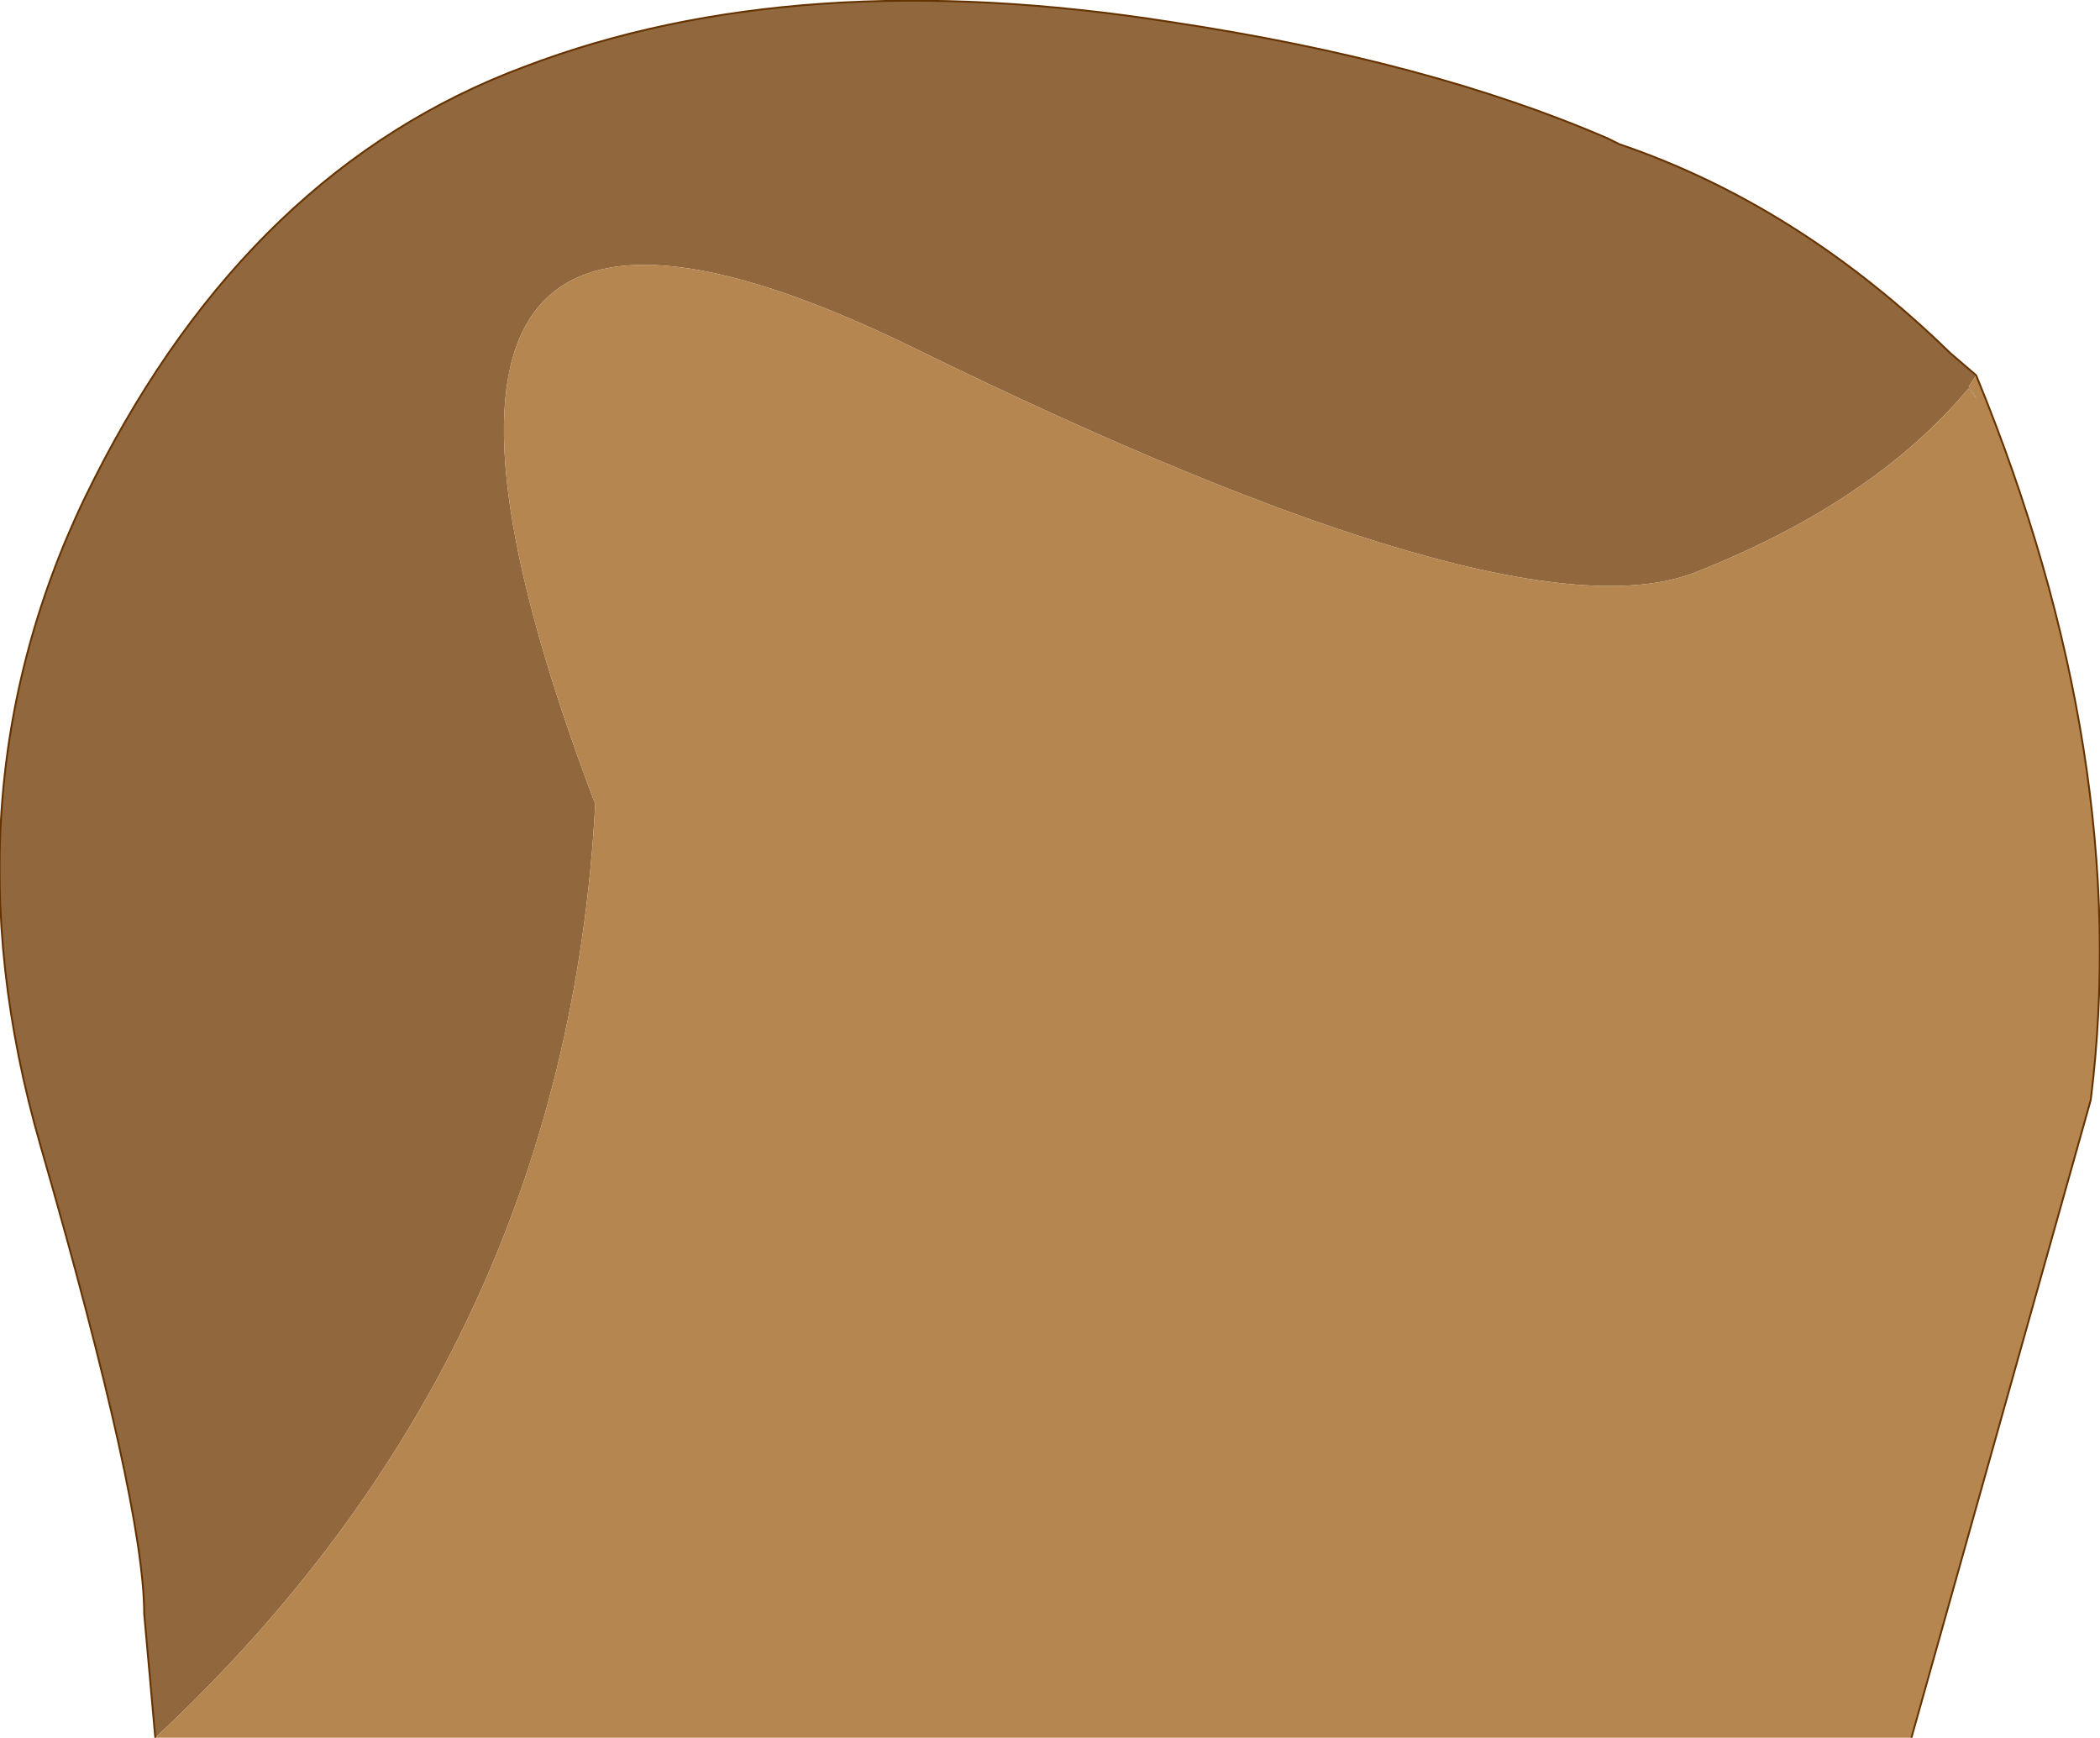
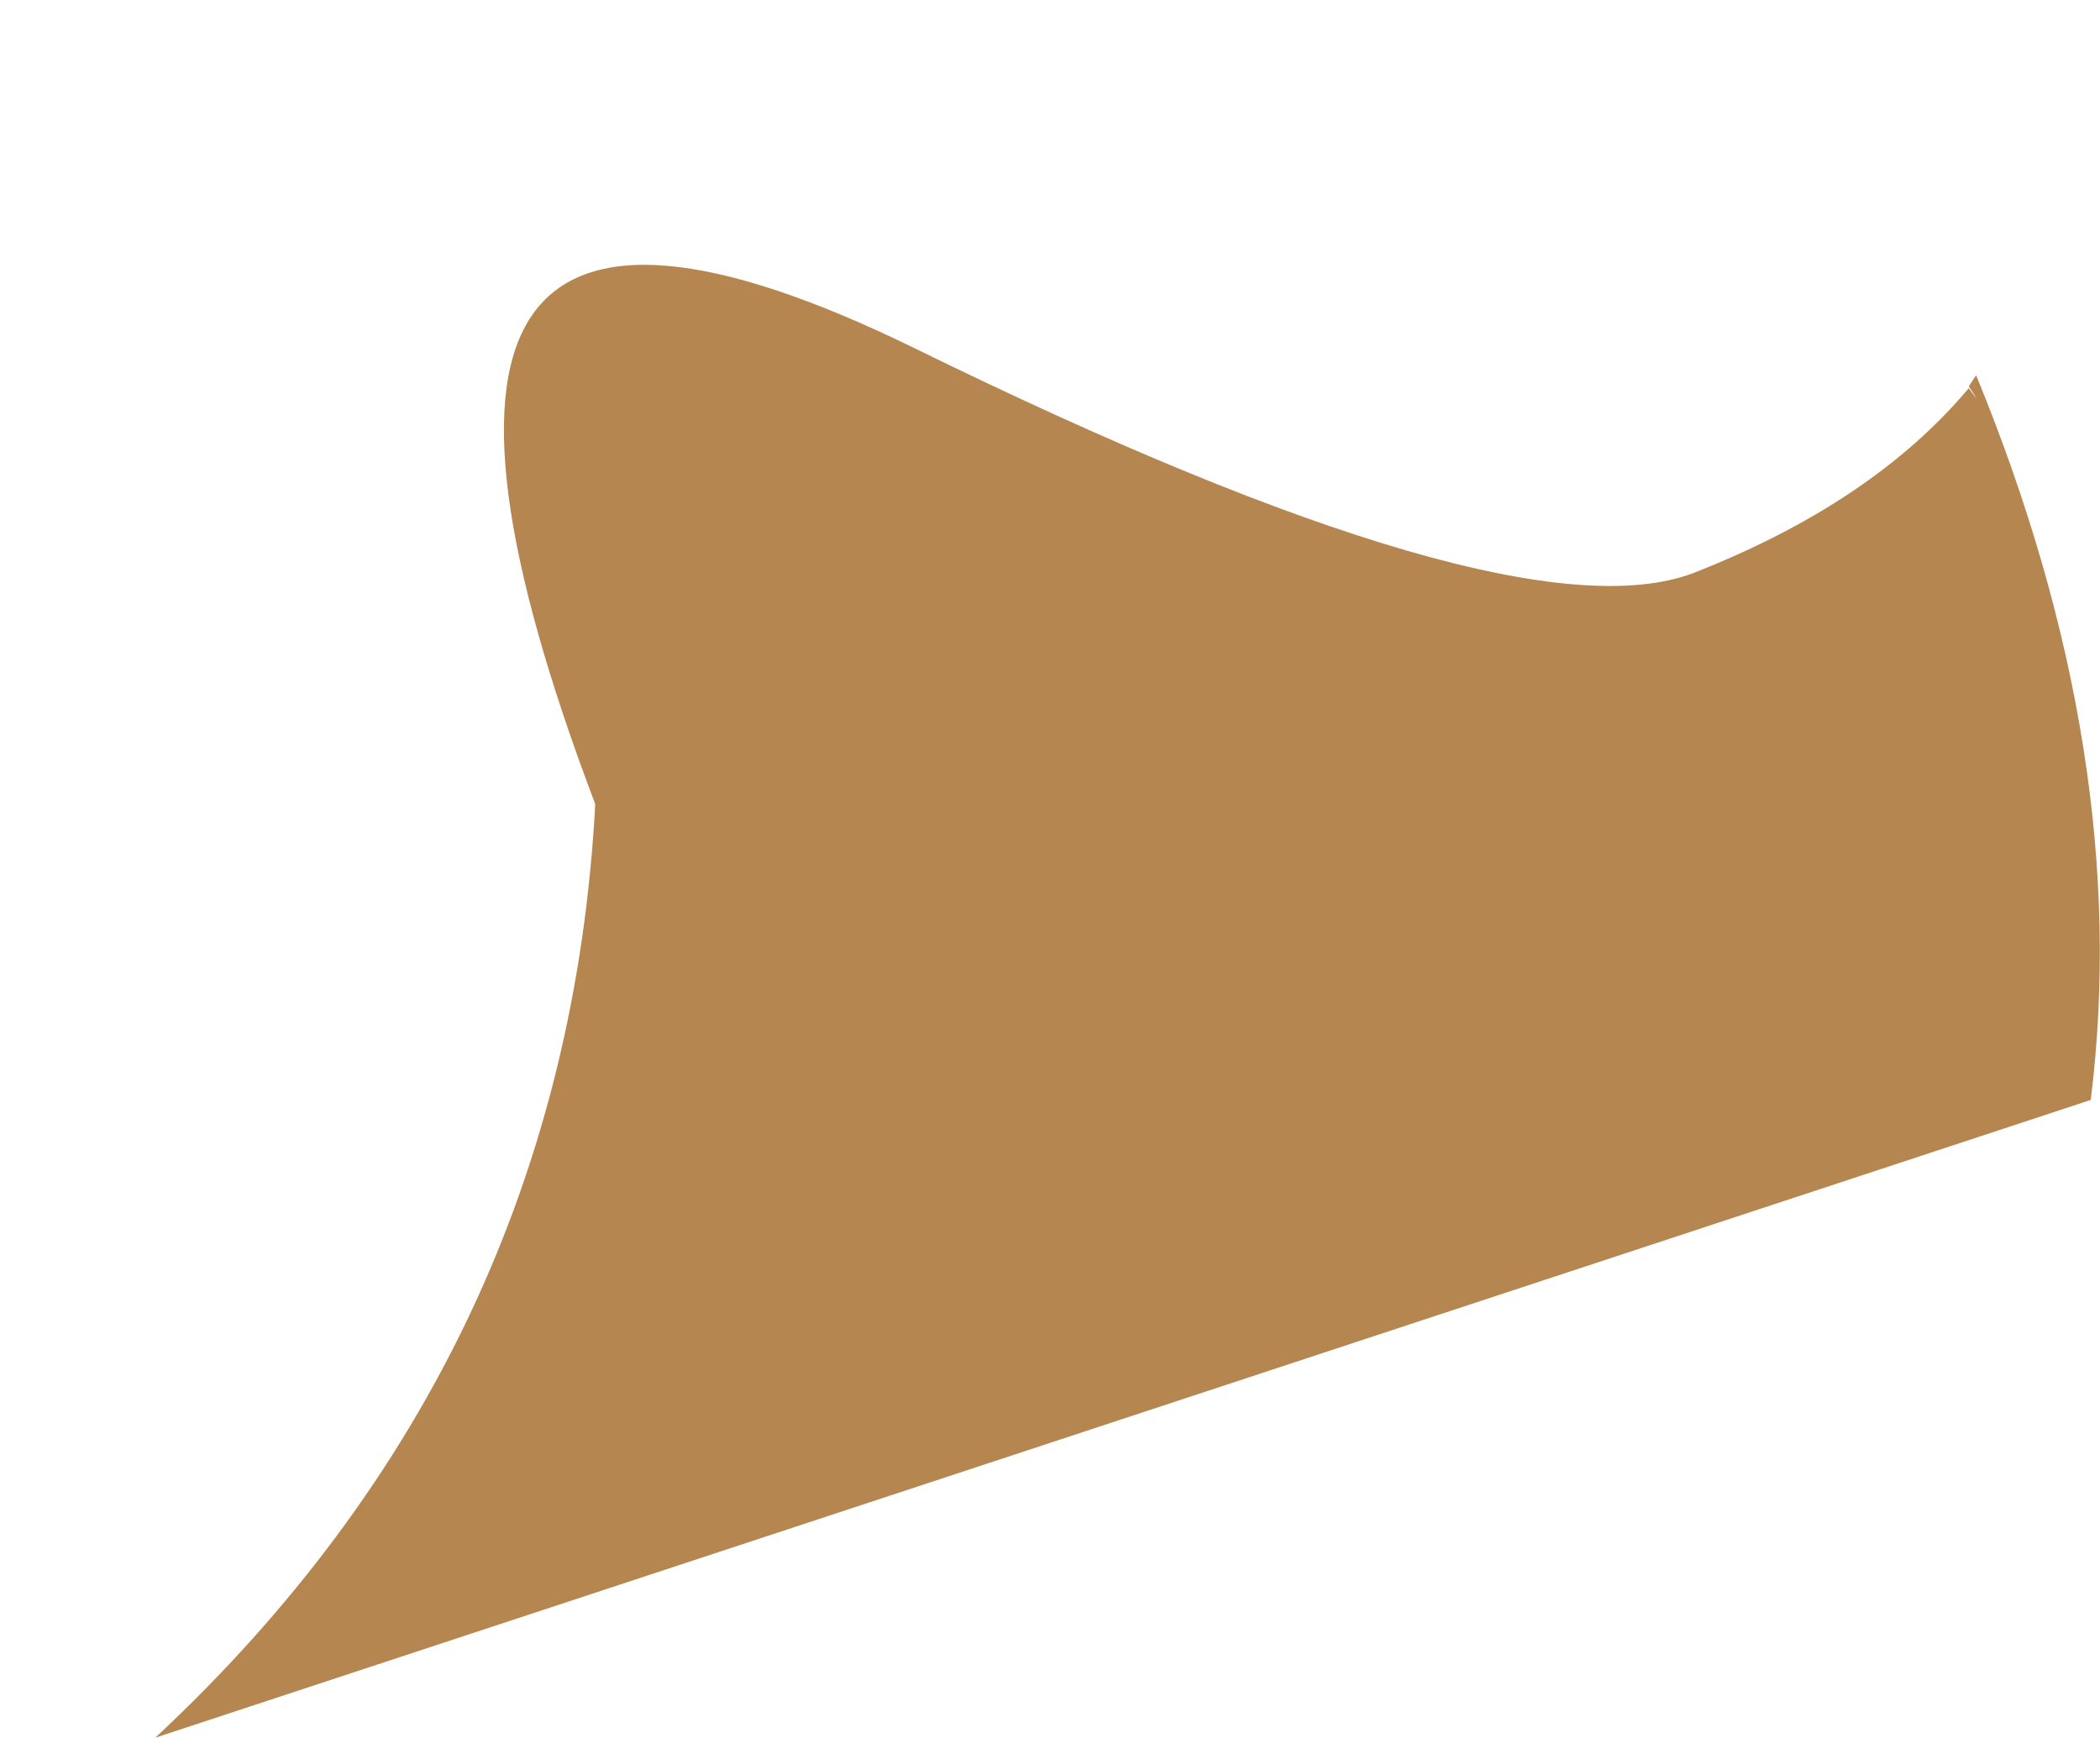
<svg xmlns="http://www.w3.org/2000/svg" height="47.0px" width="56.8px">
  <g transform="matrix(1.0, 0.0, 0.0, 1.0, 28.25, 23.3)">
-     <path d="M-24.05 23.7 L-24.35 20.35 Q-24.35 17.4 -27.15 7.7 -29.95 -2.0 -25.7 -10.35 -21.45 -18.75 -14.05 -21.5 -6.7 -24.3 3.45 -22.7 10.4 -21.65 15.25 -19.55 L15.55 -19.4 Q20.4 -17.75 24.5 -13.75 L25.2 -13.15 25.0 -12.85 Q25.4 -12.25 25.0 -12.8 22.4 -9.7 17.55 -7.8 12.65 -5.95 -3.55 -13.9 -19.85 -21.85 -12.15 -1.55 -12.95 13.35 -24.05 23.7" fill="#91673e" fill-rule="evenodd" stroke="none" />
-     <path d="M-24.05 23.7 Q-12.95 13.35 -12.15 -1.55 -19.85 -21.85 -3.55 -13.9 12.65 -5.95 17.55 -7.8 22.4 -9.7 25.0 -12.8 25.4 -12.25 25.0 -12.85 L25.2 -13.15 Q29.45 -2.8 28.3 6.45 L23.45 23.7 -24.05 23.7" fill="#b5864f" fill-rule="evenodd" stroke="none" />
-     <path d="M25.2 -13.15 L24.5 -13.75 Q20.4 -17.75 15.55 -19.4 L15.25 -19.55 Q10.4 -21.65 3.45 -22.7 -6.7 -24.3 -14.05 -21.5 -21.45 -18.75 -25.7 -10.35 -29.95 -2.0 -27.15 7.7 -24.35 17.4 -24.35 20.35 L-24.05 23.7 M25.2 -13.15 Q29.45 -2.8 28.3 6.45 L23.45 23.7" fill="none" stroke="#663300" stroke-linecap="round" stroke-linejoin="round" stroke-width="0.05" />
+     <path d="M-24.05 23.7 Q-12.95 13.35 -12.15 -1.55 -19.85 -21.85 -3.55 -13.9 12.65 -5.95 17.55 -7.8 22.4 -9.7 25.0 -12.8 25.4 -12.25 25.0 -12.85 L25.2 -13.15 Q29.45 -2.8 28.3 6.45 " fill="#b5864f" fill-rule="evenodd" stroke="none" />
  </g>
</svg>